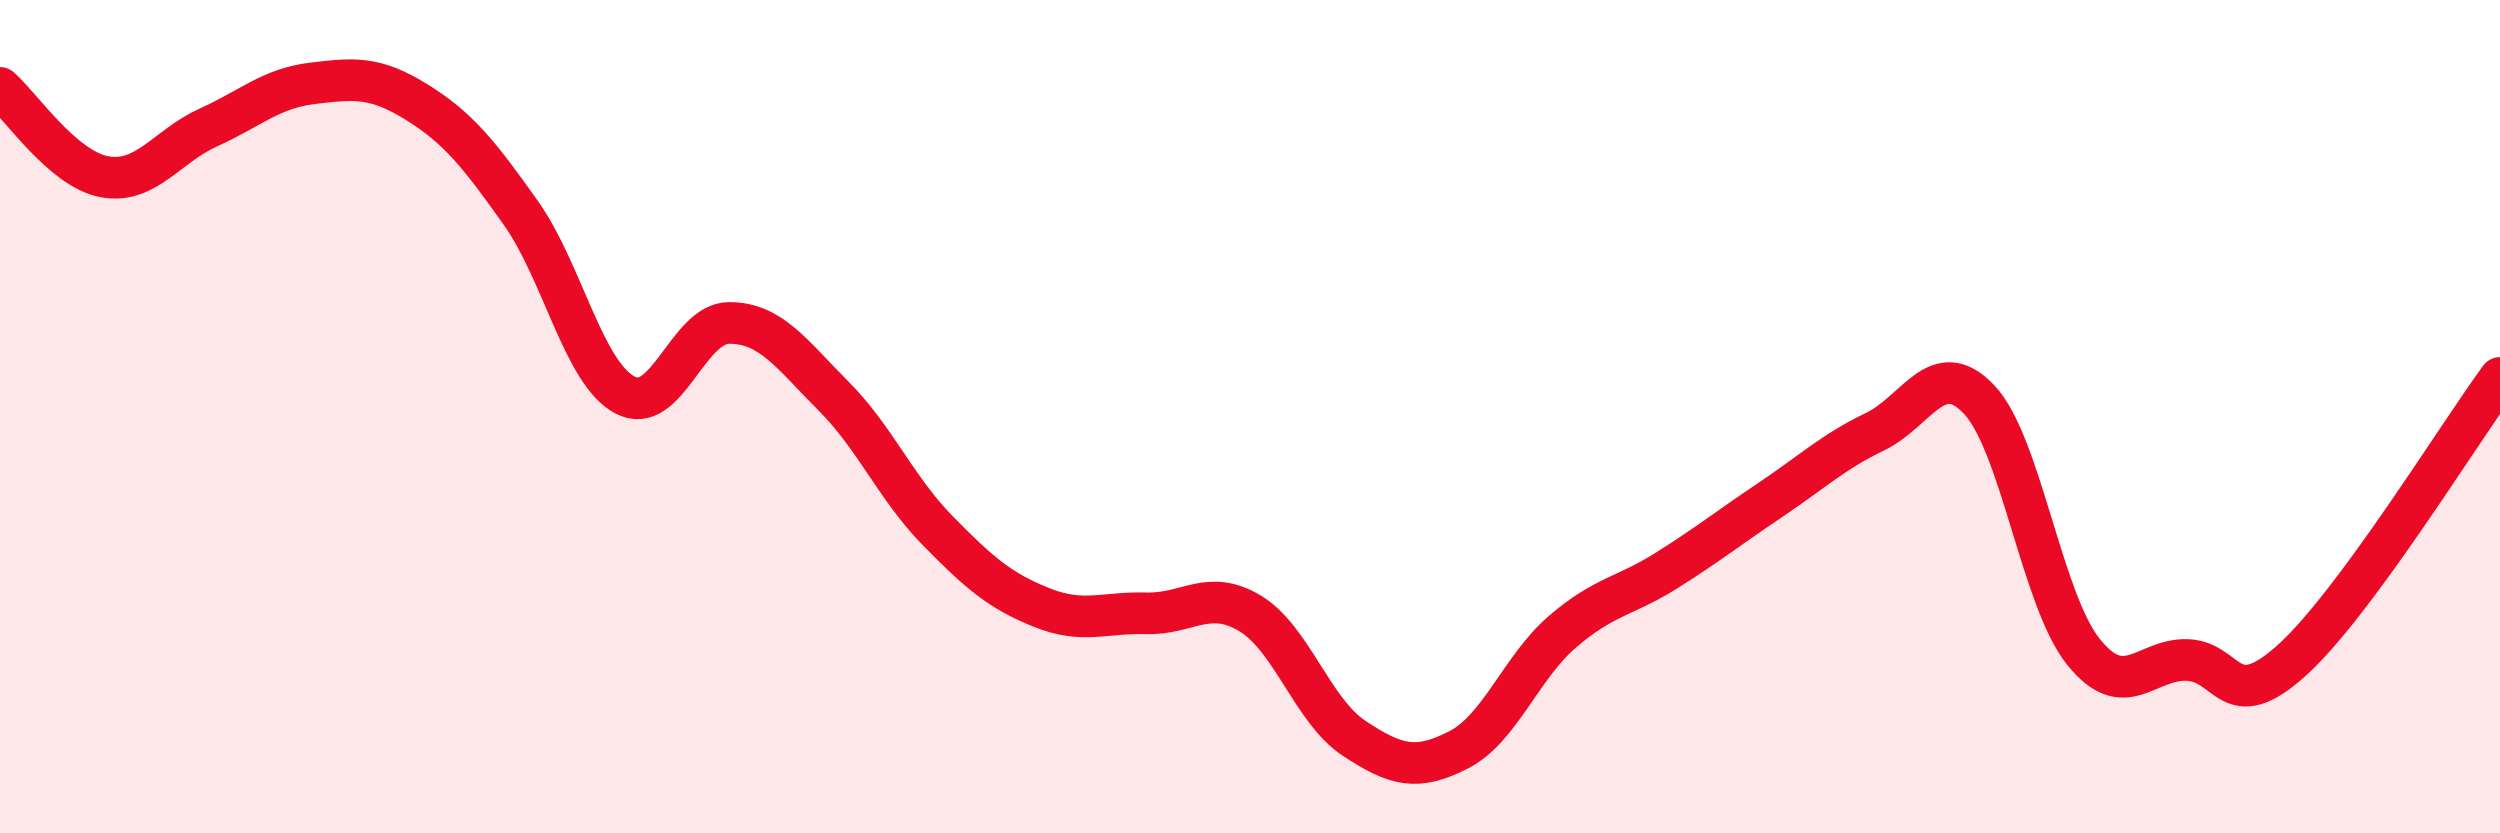
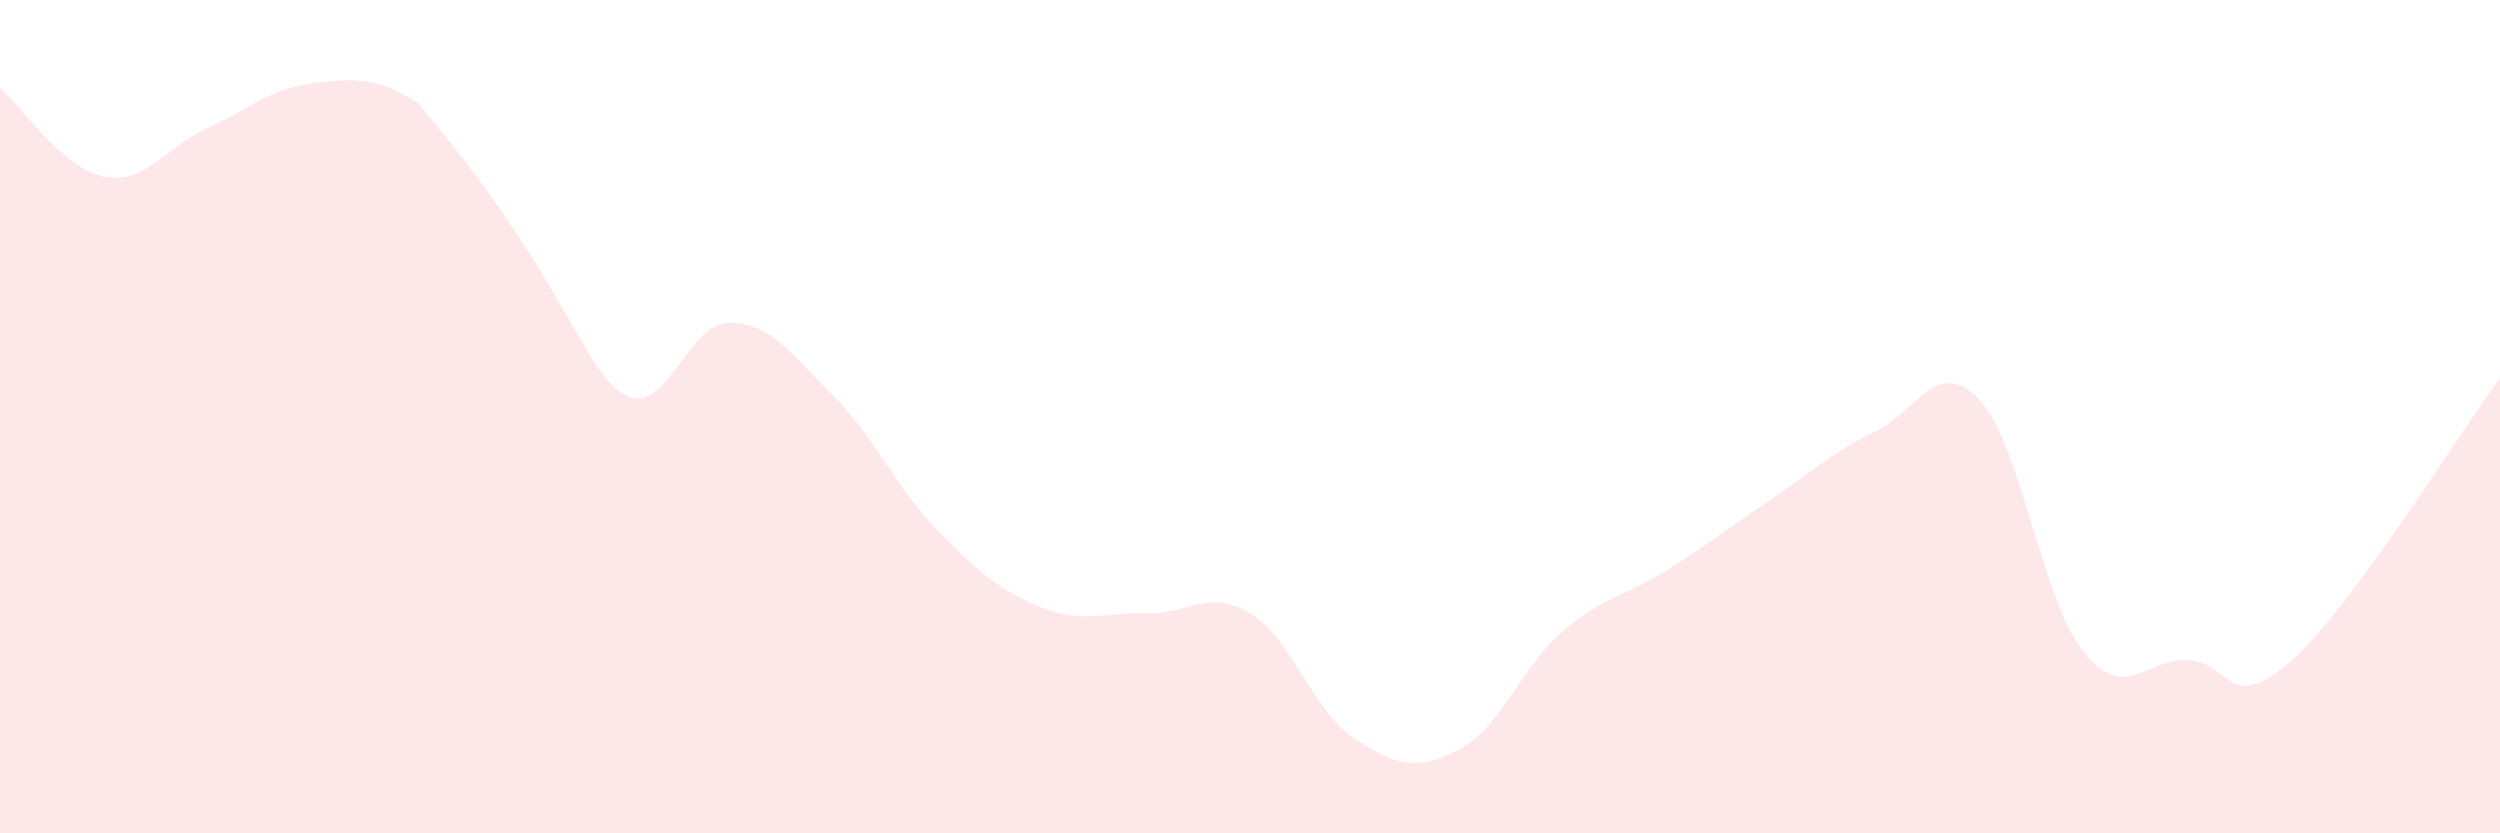
<svg xmlns="http://www.w3.org/2000/svg" width="60" height="20" viewBox="0 0 60 20">
-   <path d="M 0,2.11 C 0.5,2.54 1.5,4.05 2.5,4.24 C 3.5,4.43 4,3.51 5,3.06 C 6,2.61 6.5,2.12 7.5,2 C 8.5,1.88 9,1.83 10,2.45 C 11,3.07 11.5,3.7 12.5,5.11 C 13.5,6.52 14,8.95 15,9.48 C 16,10.01 16.5,7.75 17.5,7.75 C 18.5,7.75 19,8.5 20,9.5 C 21,10.5 21.5,11.71 22.5,12.73 C 23.5,13.75 24,14.18 25,14.58 C 26,14.98 26.5,14.69 27.5,14.72 C 28.5,14.75 29,14.12 30,14.72 C 31,15.32 31.5,17.06 32.5,17.72 C 33.5,18.38 34,18.51 35,18 C 36,17.49 36.5,16.02 37.5,15.16 C 38.5,14.3 39,14.32 40,13.69 C 41,13.06 41.5,12.66 42.5,11.99 C 43.5,11.32 44,10.84 45,10.36 C 46,9.88 46.5,8.53 47.5,9.59 C 48.5,10.65 49,14.39 50,15.64 C 51,16.89 51.5,15.8 52.5,15.84 C 53.5,15.88 53.5,17.2 55,15.85 C 56.5,14.5 59,10.43 60,9.07L60 20L0 20Z" fill="#EB0A25" opacity="0.1" stroke-linecap="round" stroke-linejoin="round" />
-   <path d="M 0,2.11 C 0.5,2.54 1.5,4.05 2.5,4.24 C 3.5,4.43 4,3.51 5,3.06 C 6,2.61 6.5,2.12 7.5,2 C 8.5,1.88 9,1.83 10,2.45 C 11,3.07 11.5,3.7 12.5,5.11 C 13.5,6.52 14,8.95 15,9.48 C 16,10.01 16.5,7.75 17.5,7.75 C 18.5,7.75 19,8.5 20,9.5 C 21,10.5 21.5,11.71 22.5,12.73 C 23.5,13.75 24,14.18 25,14.58 C 26,14.98 26.5,14.69 27.5,14.72 C 28.5,14.75 29,14.12 30,14.72 C 31,15.32 31.5,17.06 32.5,17.72 C 33.5,18.38 34,18.51 35,18 C 36,17.49 36.5,16.02 37.5,15.16 C 38.5,14.3 39,14.32 40,13.69 C 41,13.06 41.5,12.66 42.5,11.99 C 43.5,11.32 44,10.84 45,10.36 C 46,9.88 46.5,8.53 47.5,9.59 C 48.5,10.65 49,14.39 50,15.64 C 51,16.89 51.5,15.8 52.5,15.84 C 53.5,15.88 53.5,17.2 55,15.85 C 56.5,14.5 59,10.43 60,9.07" stroke="#EB0A25" stroke-width="1" fill="none" stroke-linecap="round" stroke-linejoin="round" />
+   <path d="M 0,2.11 C 0.5,2.54 1.5,4.05 2.5,4.24 C 3.5,4.43 4,3.51 5,3.06 C 6,2.61 6.5,2.12 7.5,2 C 8.5,1.88 9,1.83 10,2.45 C 13.5,6.52 14,8.95 15,9.48 C 16,10.01 16.5,7.75 17.5,7.75 C 18.5,7.75 19,8.5 20,9.5 C 21,10.5 21.5,11.71 22.5,12.73 C 23.5,13.75 24,14.18 25,14.58 C 26,14.98 26.5,14.69 27.5,14.72 C 28.5,14.75 29,14.12 30,14.72 C 31,15.32 31.5,17.06 32.5,17.72 C 33.5,18.38 34,18.51 35,18 C 36,17.49 36.5,16.02 37.5,15.16 C 38.5,14.3 39,14.32 40,13.69 C 41,13.06 41.5,12.66 42.5,11.99 C 43.5,11.32 44,10.84 45,10.36 C 46,9.88 46.5,8.53 47.5,9.59 C 48.5,10.65 49,14.39 50,15.64 C 51,16.89 51.5,15.8 52.5,15.84 C 53.5,15.88 53.5,17.2 55,15.85 C 56.5,14.5 59,10.43 60,9.07L60 20L0 20Z" fill="#EB0A25" opacity="0.1" stroke-linecap="round" stroke-linejoin="round" />
</svg>